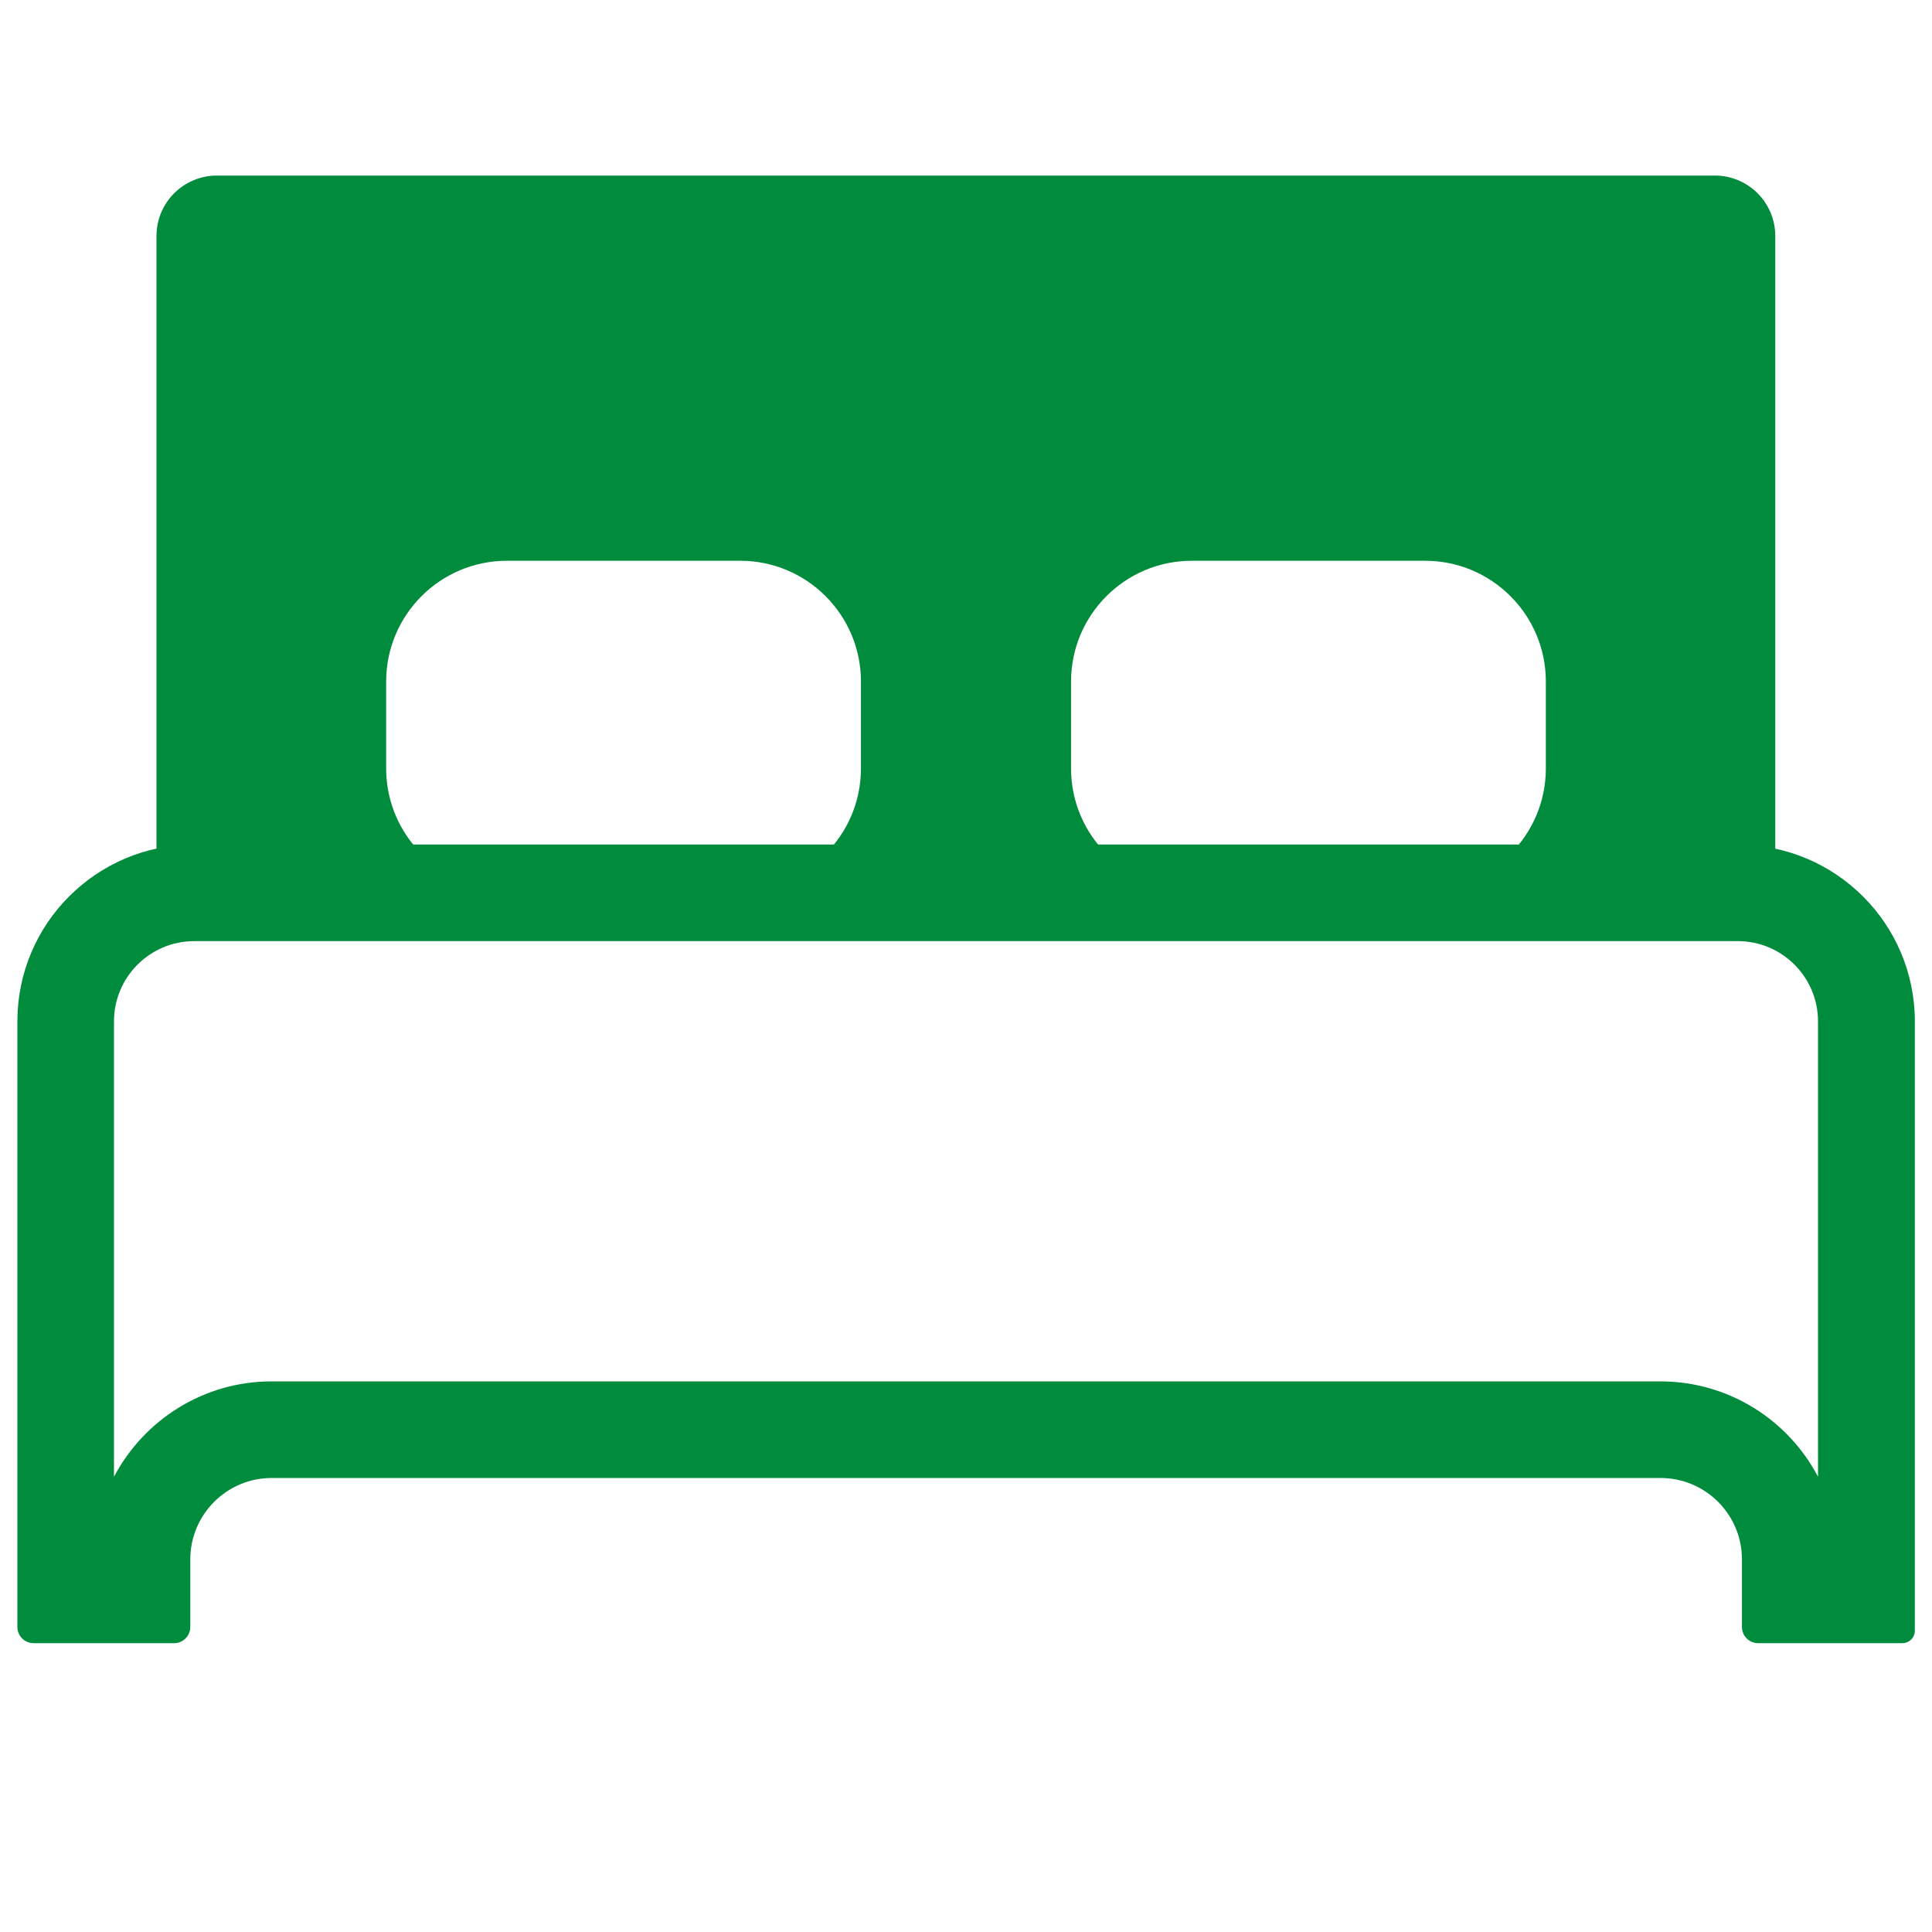
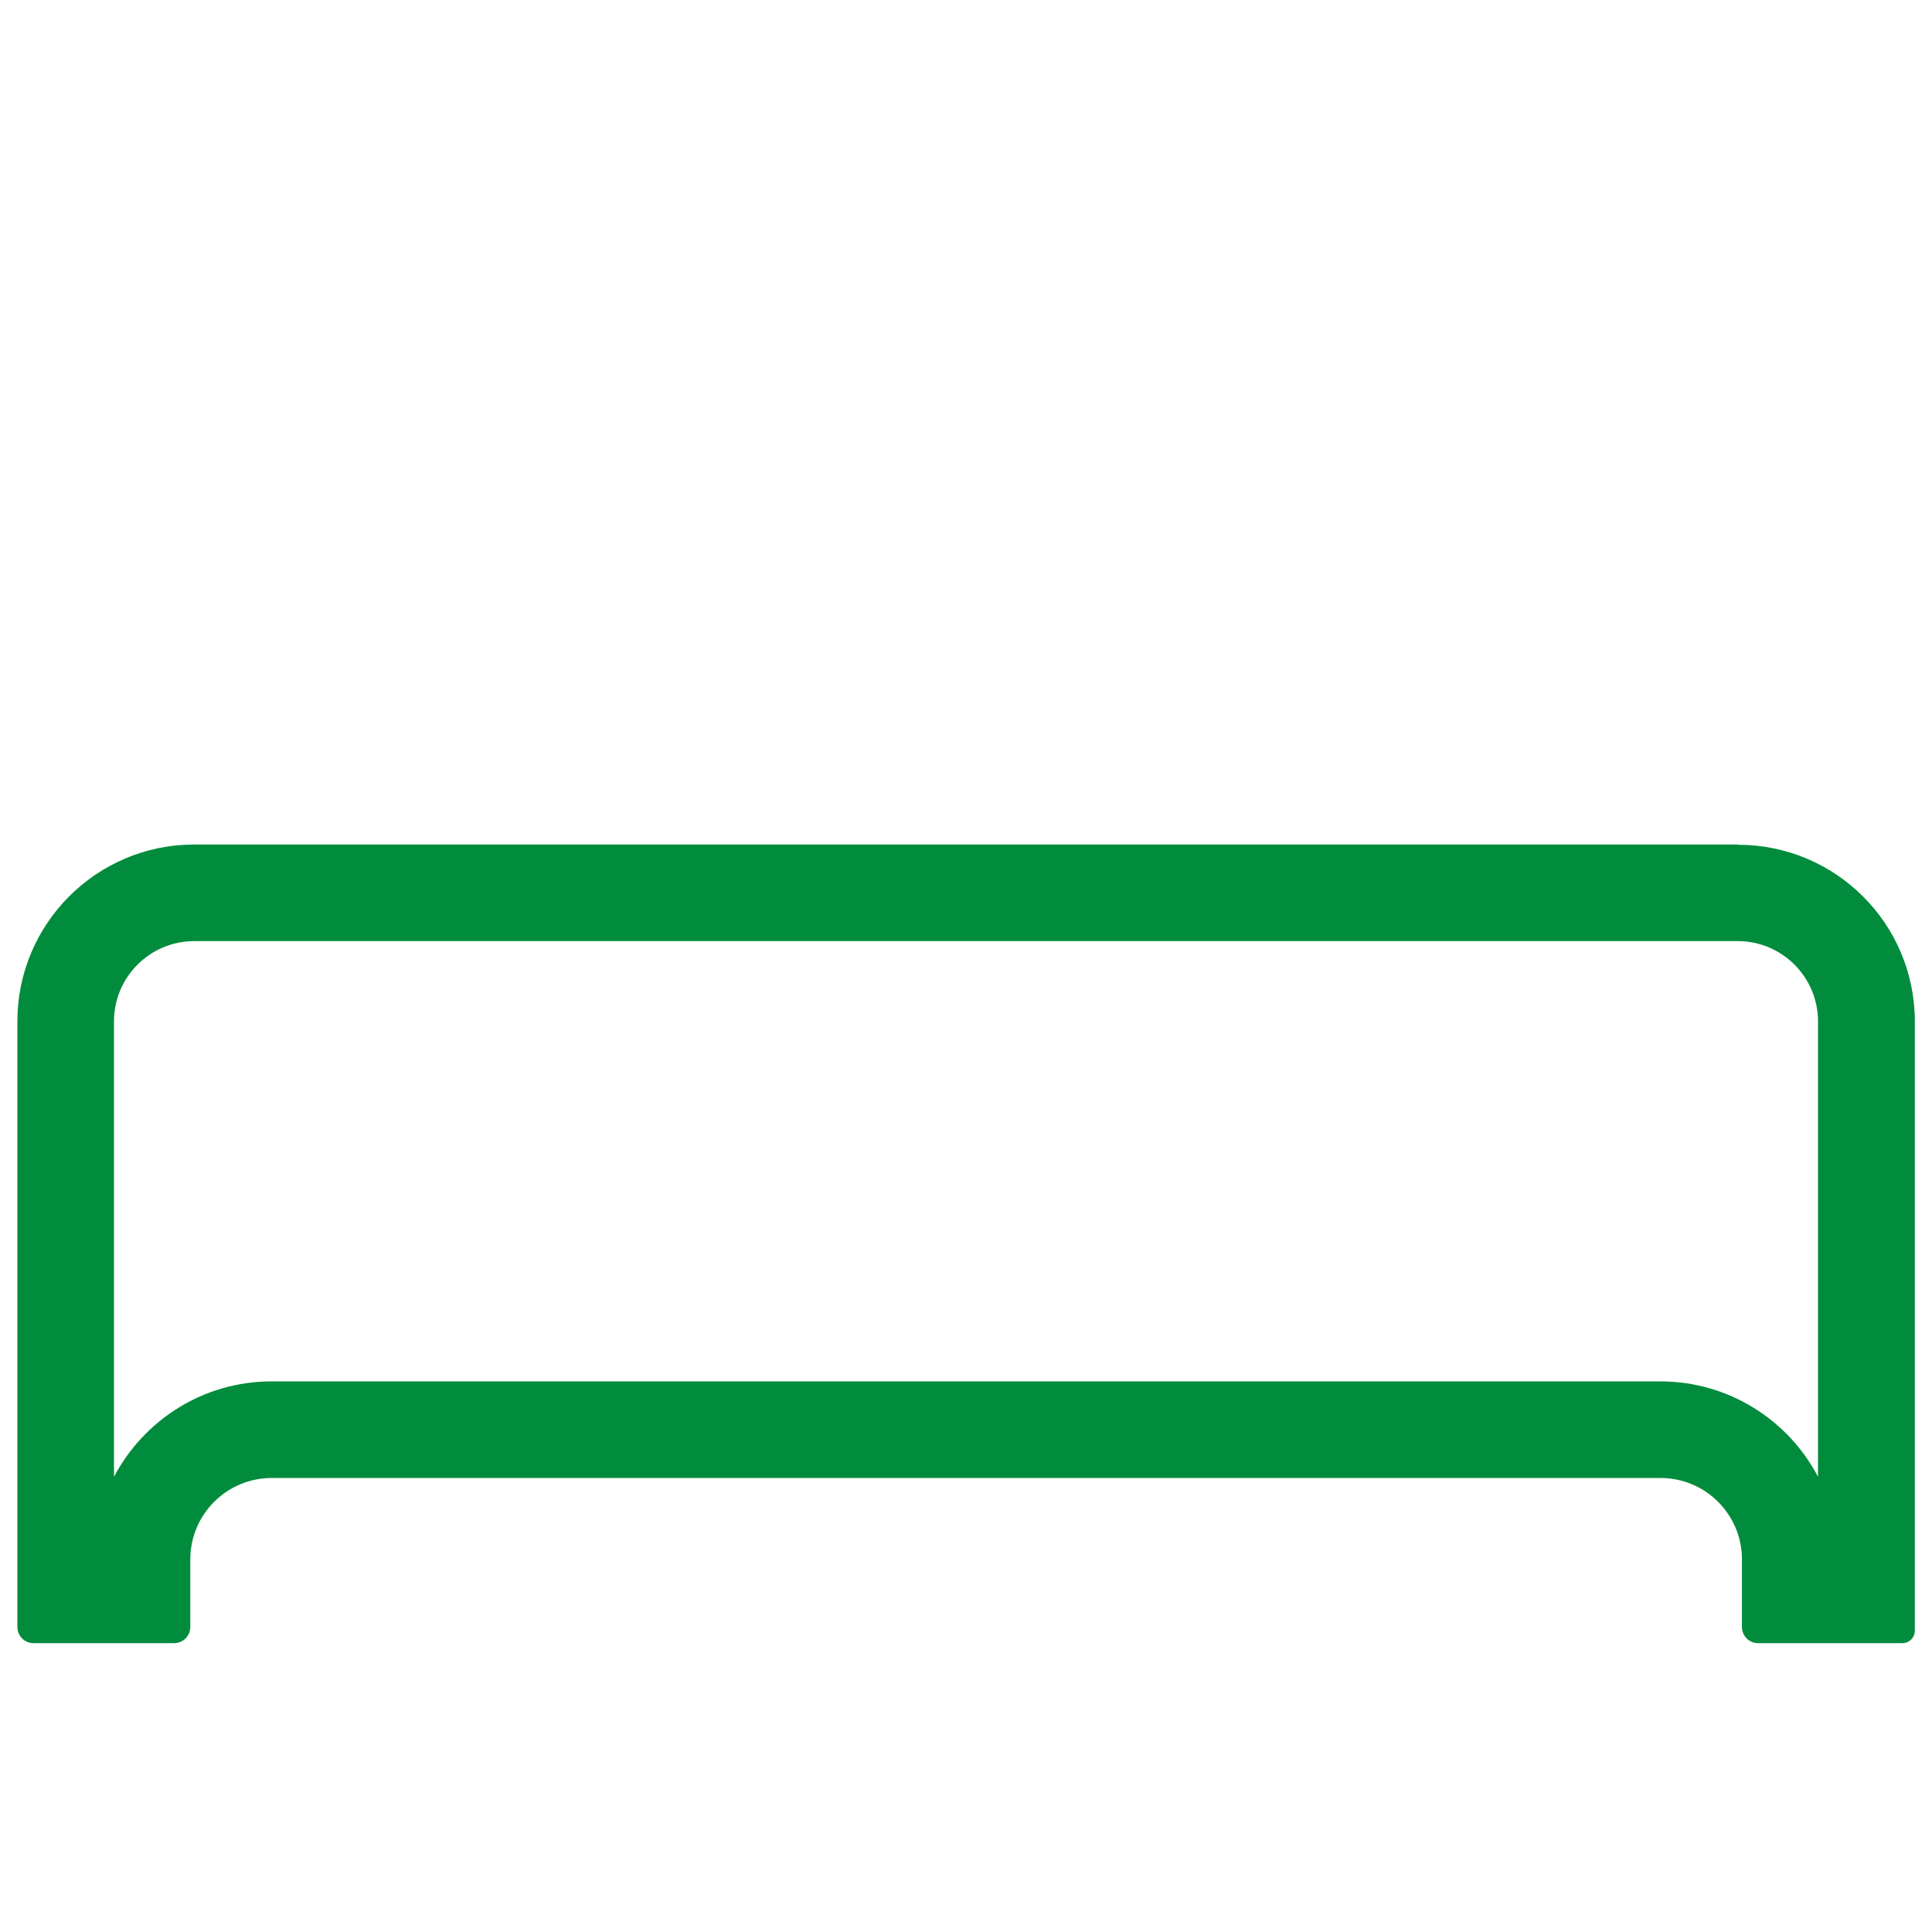
<svg xmlns="http://www.w3.org/2000/svg" id="Ebene_1" data-name="Ebene 1" version="1.1" viewBox="0 0 80 80">
  <path d="M71.96,38.97c1.83,0,3.32,1.49,3.32,3.32v18.86c-1.23-2.35-3.7-3.95-6.53-3.95H11.25c-2.83,0-5.29,1.6-6.53,3.95v-18.86c0-1.83,1.49-3.32,3.32-3.32h63.91M71.96,34.97H8.04c-4.04,0-7.32,3.28-7.32,7.32v25.08c0,.37.3.67.67.67h5.82c.37,0,.67-.3.67-.67v-2.8c0-1.86,1.51-3.37,3.37-3.37h57.51c1.86,0,3.37,1.51,3.37,3.37v2.8c0,.37.3.67.67.67h5.97c.29,0,.52-.23.52-.52v-25.22c0-4.05-3.28-7.32-7.32-7.32h0Z" style="fill: #008c3c; stroke-width: 0px;" />
-   <path d="M71.02,7.27H8.98c-1.38,0-2.5,1.12-2.5,2.5v28.35h67.03V9.77c0-1.38-1.12-2.5-2.5-2.5ZM35.65,31.82c0,2.76-2.24,5-5,5h-9.66c-2.76,0-5-2.24-5-5v-3.6c0-2.76,2.24-5,5-5h9.66c2.76,0,5,2.24,5,5v3.6ZM64.01,31.82c0,2.76-2.24,5-5,5h-9.66c-2.76,0-5-2.24-5-5v-3.6c0-2.76,2.24-5,5-5h9.66c2.76,0,5,2.24,5,5v3.6Z" style="fill: #008c3c; stroke-width: 0px;" />
</svg>